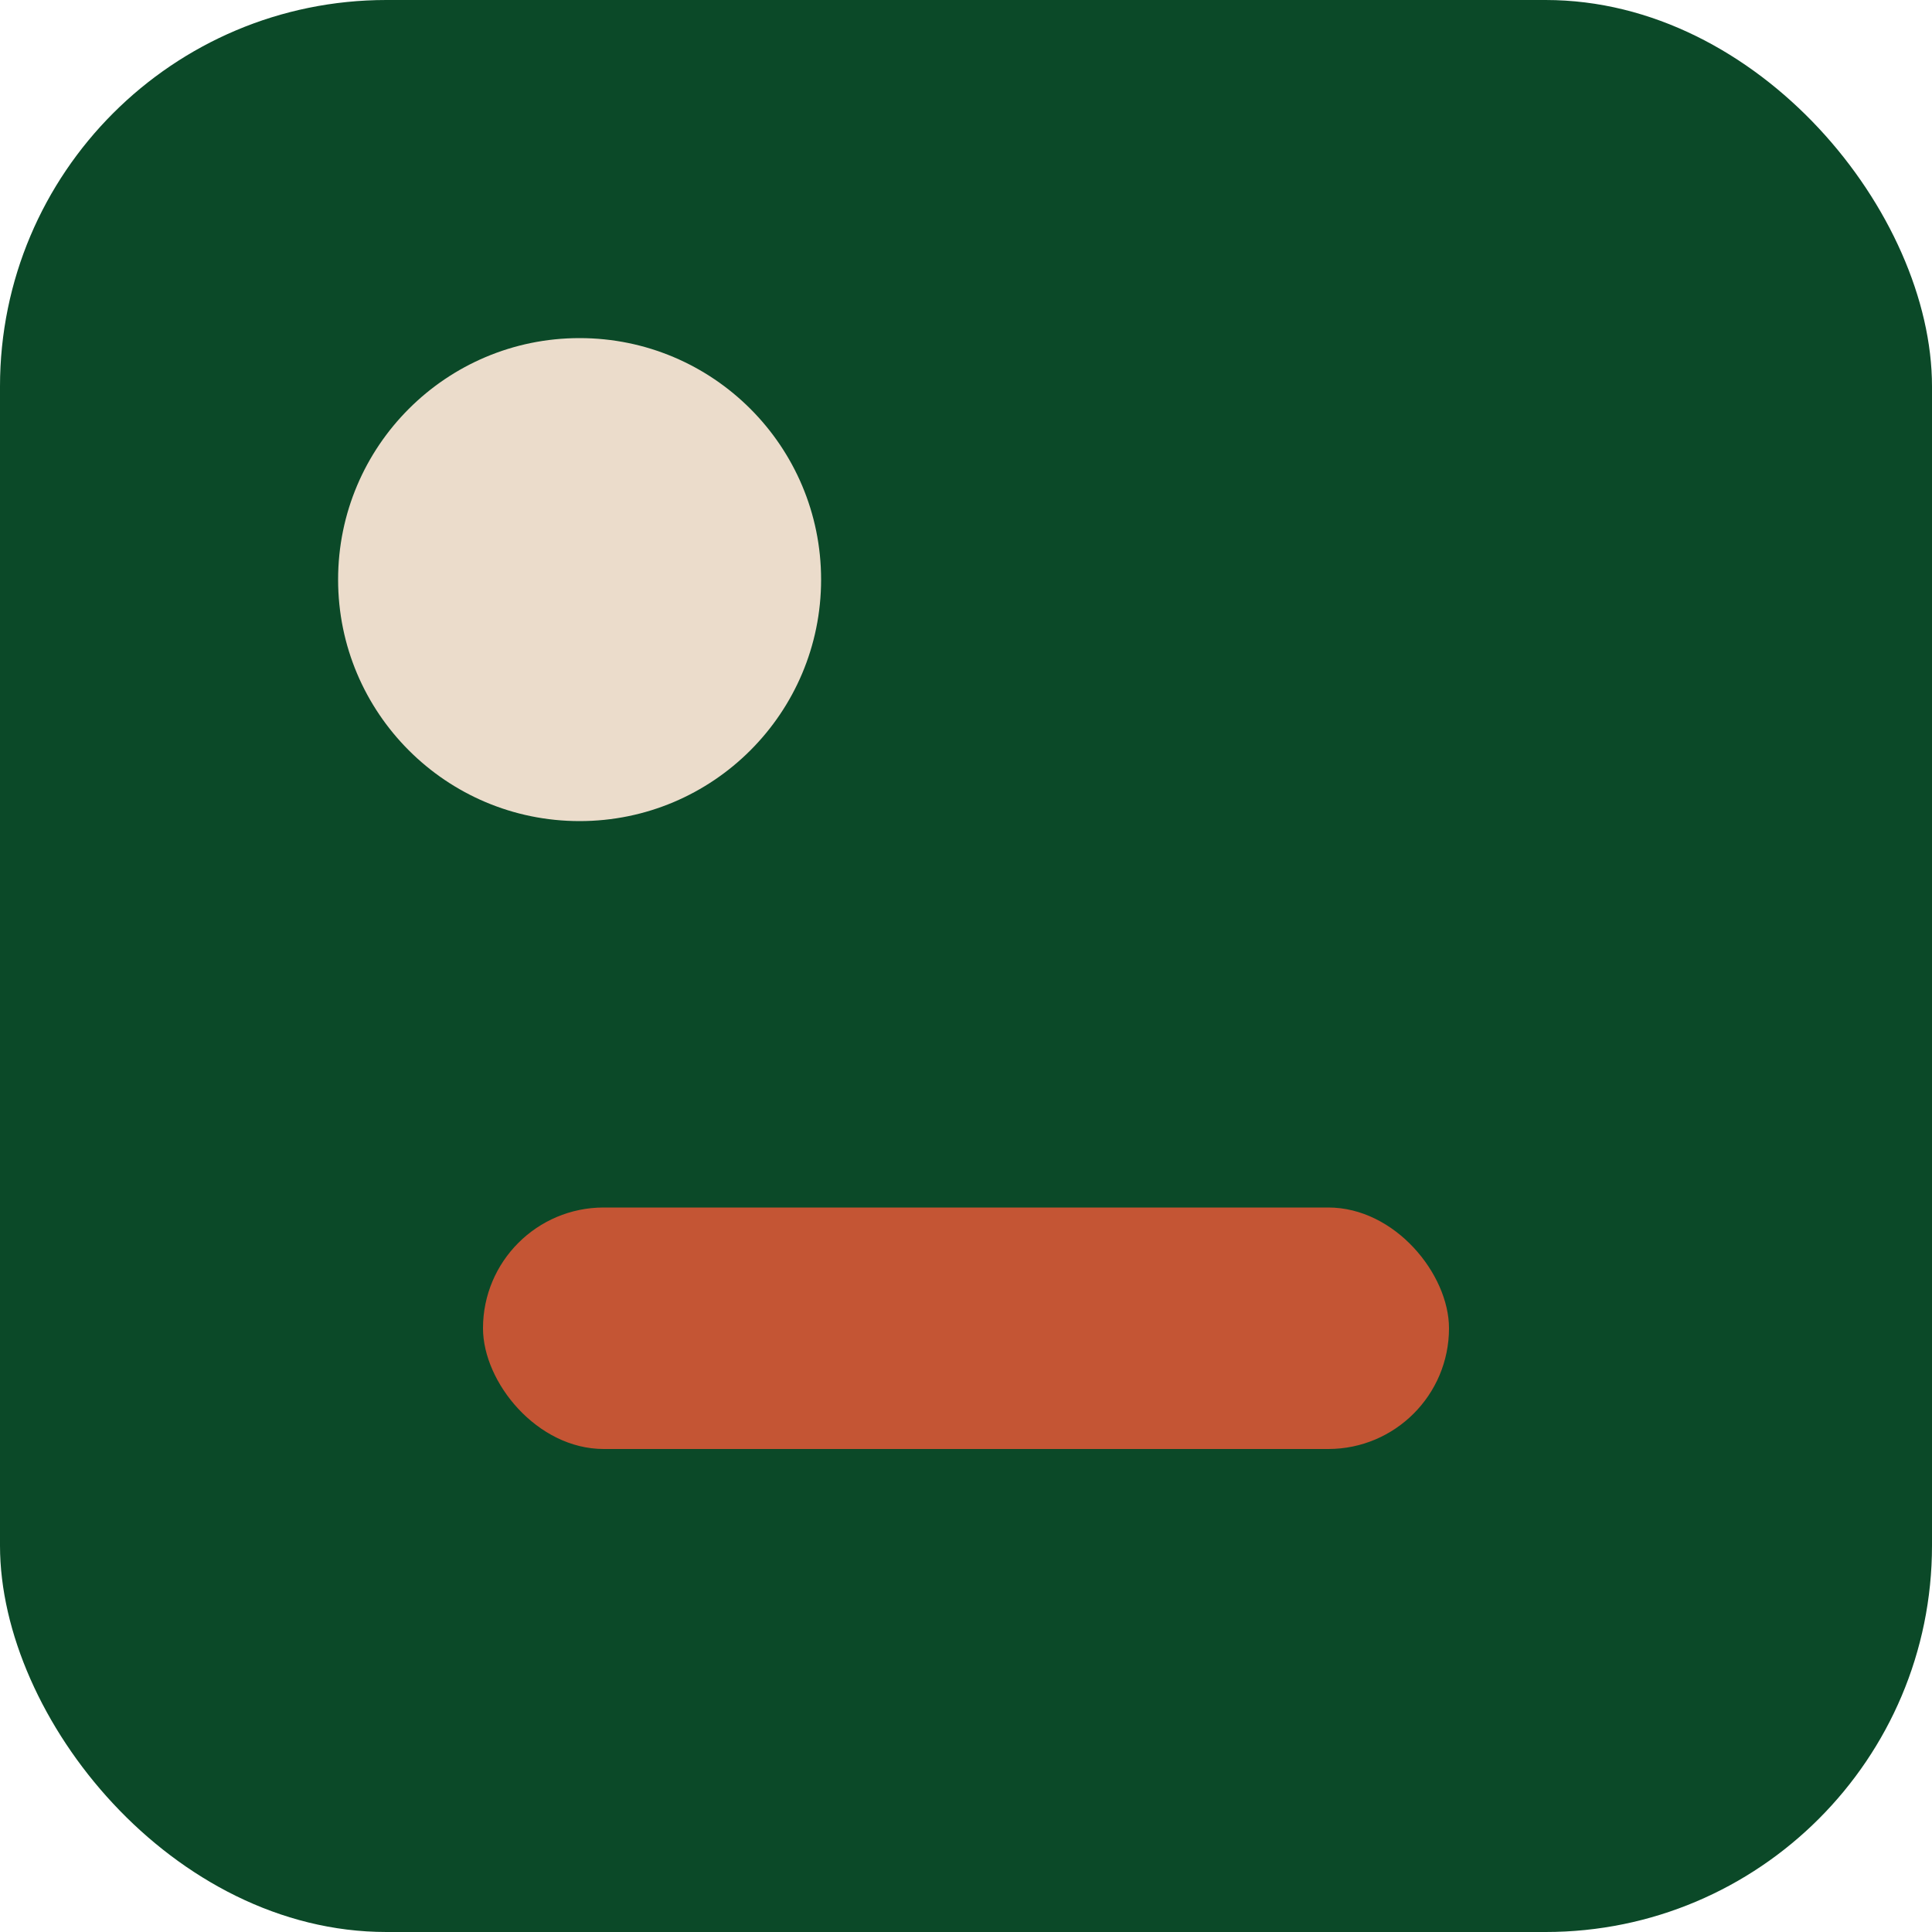
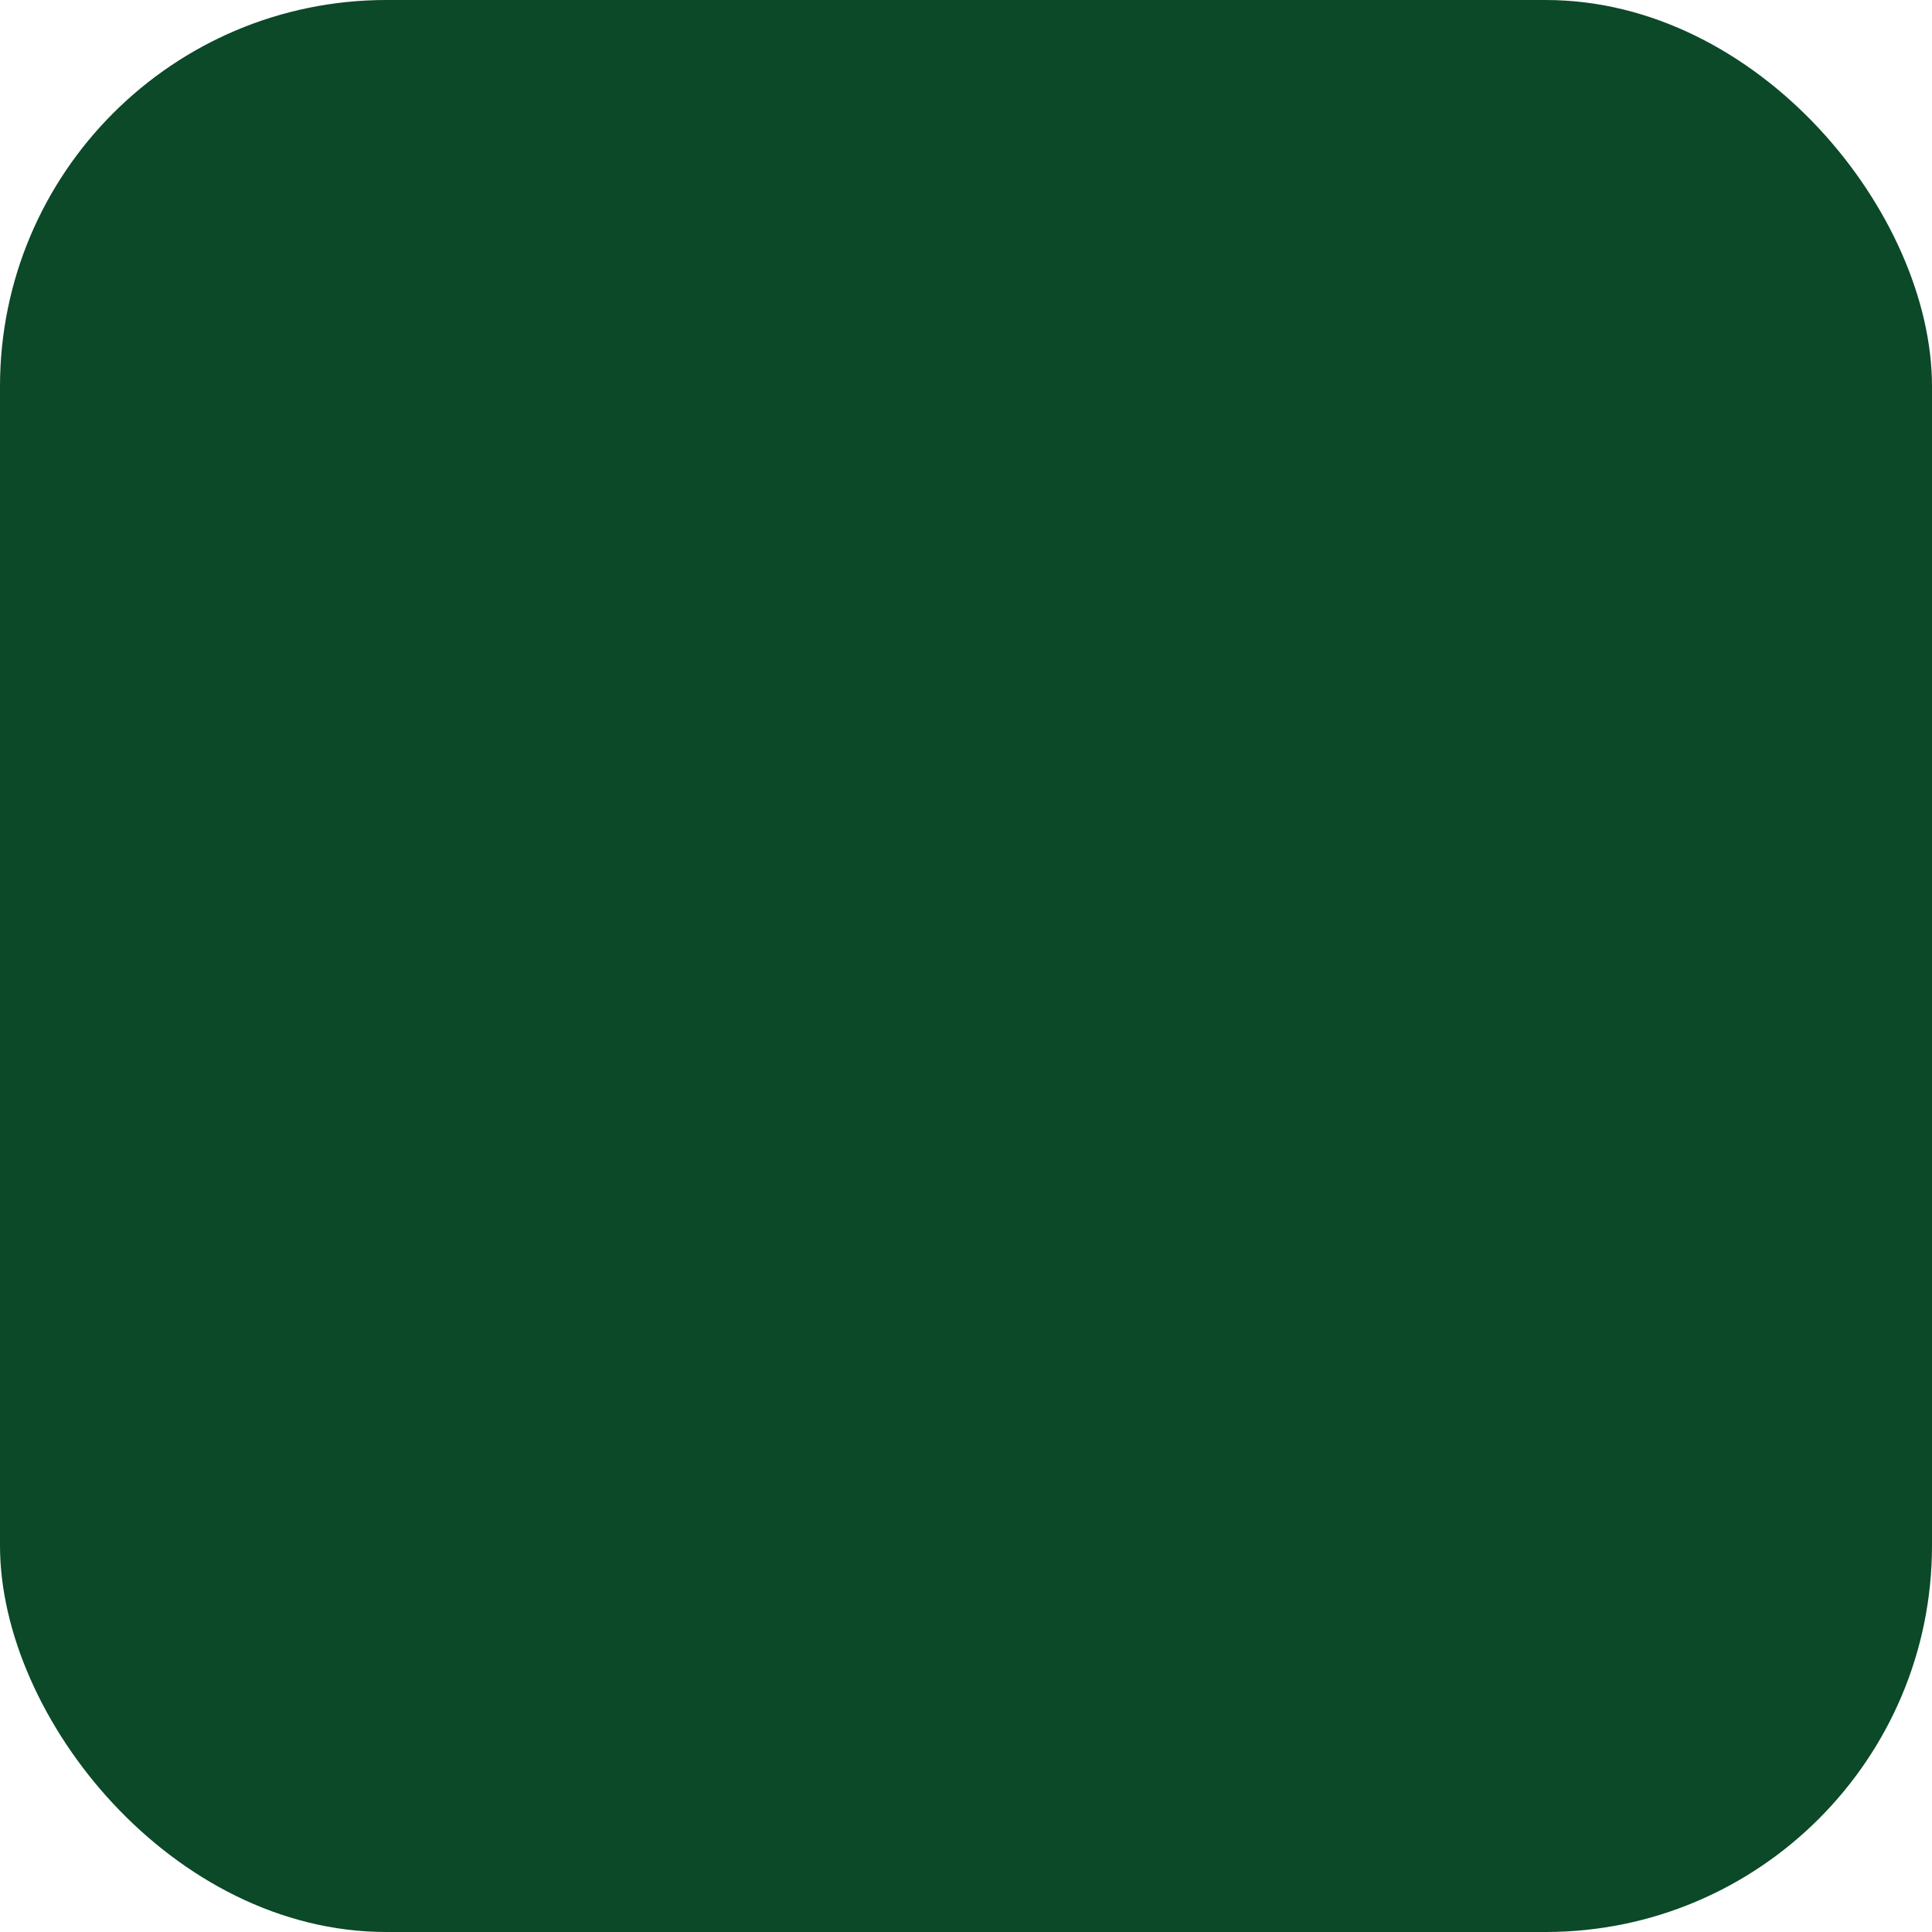
<svg xmlns="http://www.w3.org/2000/svg" viewBox="0 0 80 80">
  <rect width="80" height="80" rx="16" fill="#0B4928" />
-   <circle cx="24" cy="24" r="10" fill="#EBDCCB" />
-   <rect x="20" y="50" width="40" height="10" rx="5" fill="#C45534" />
</svg>